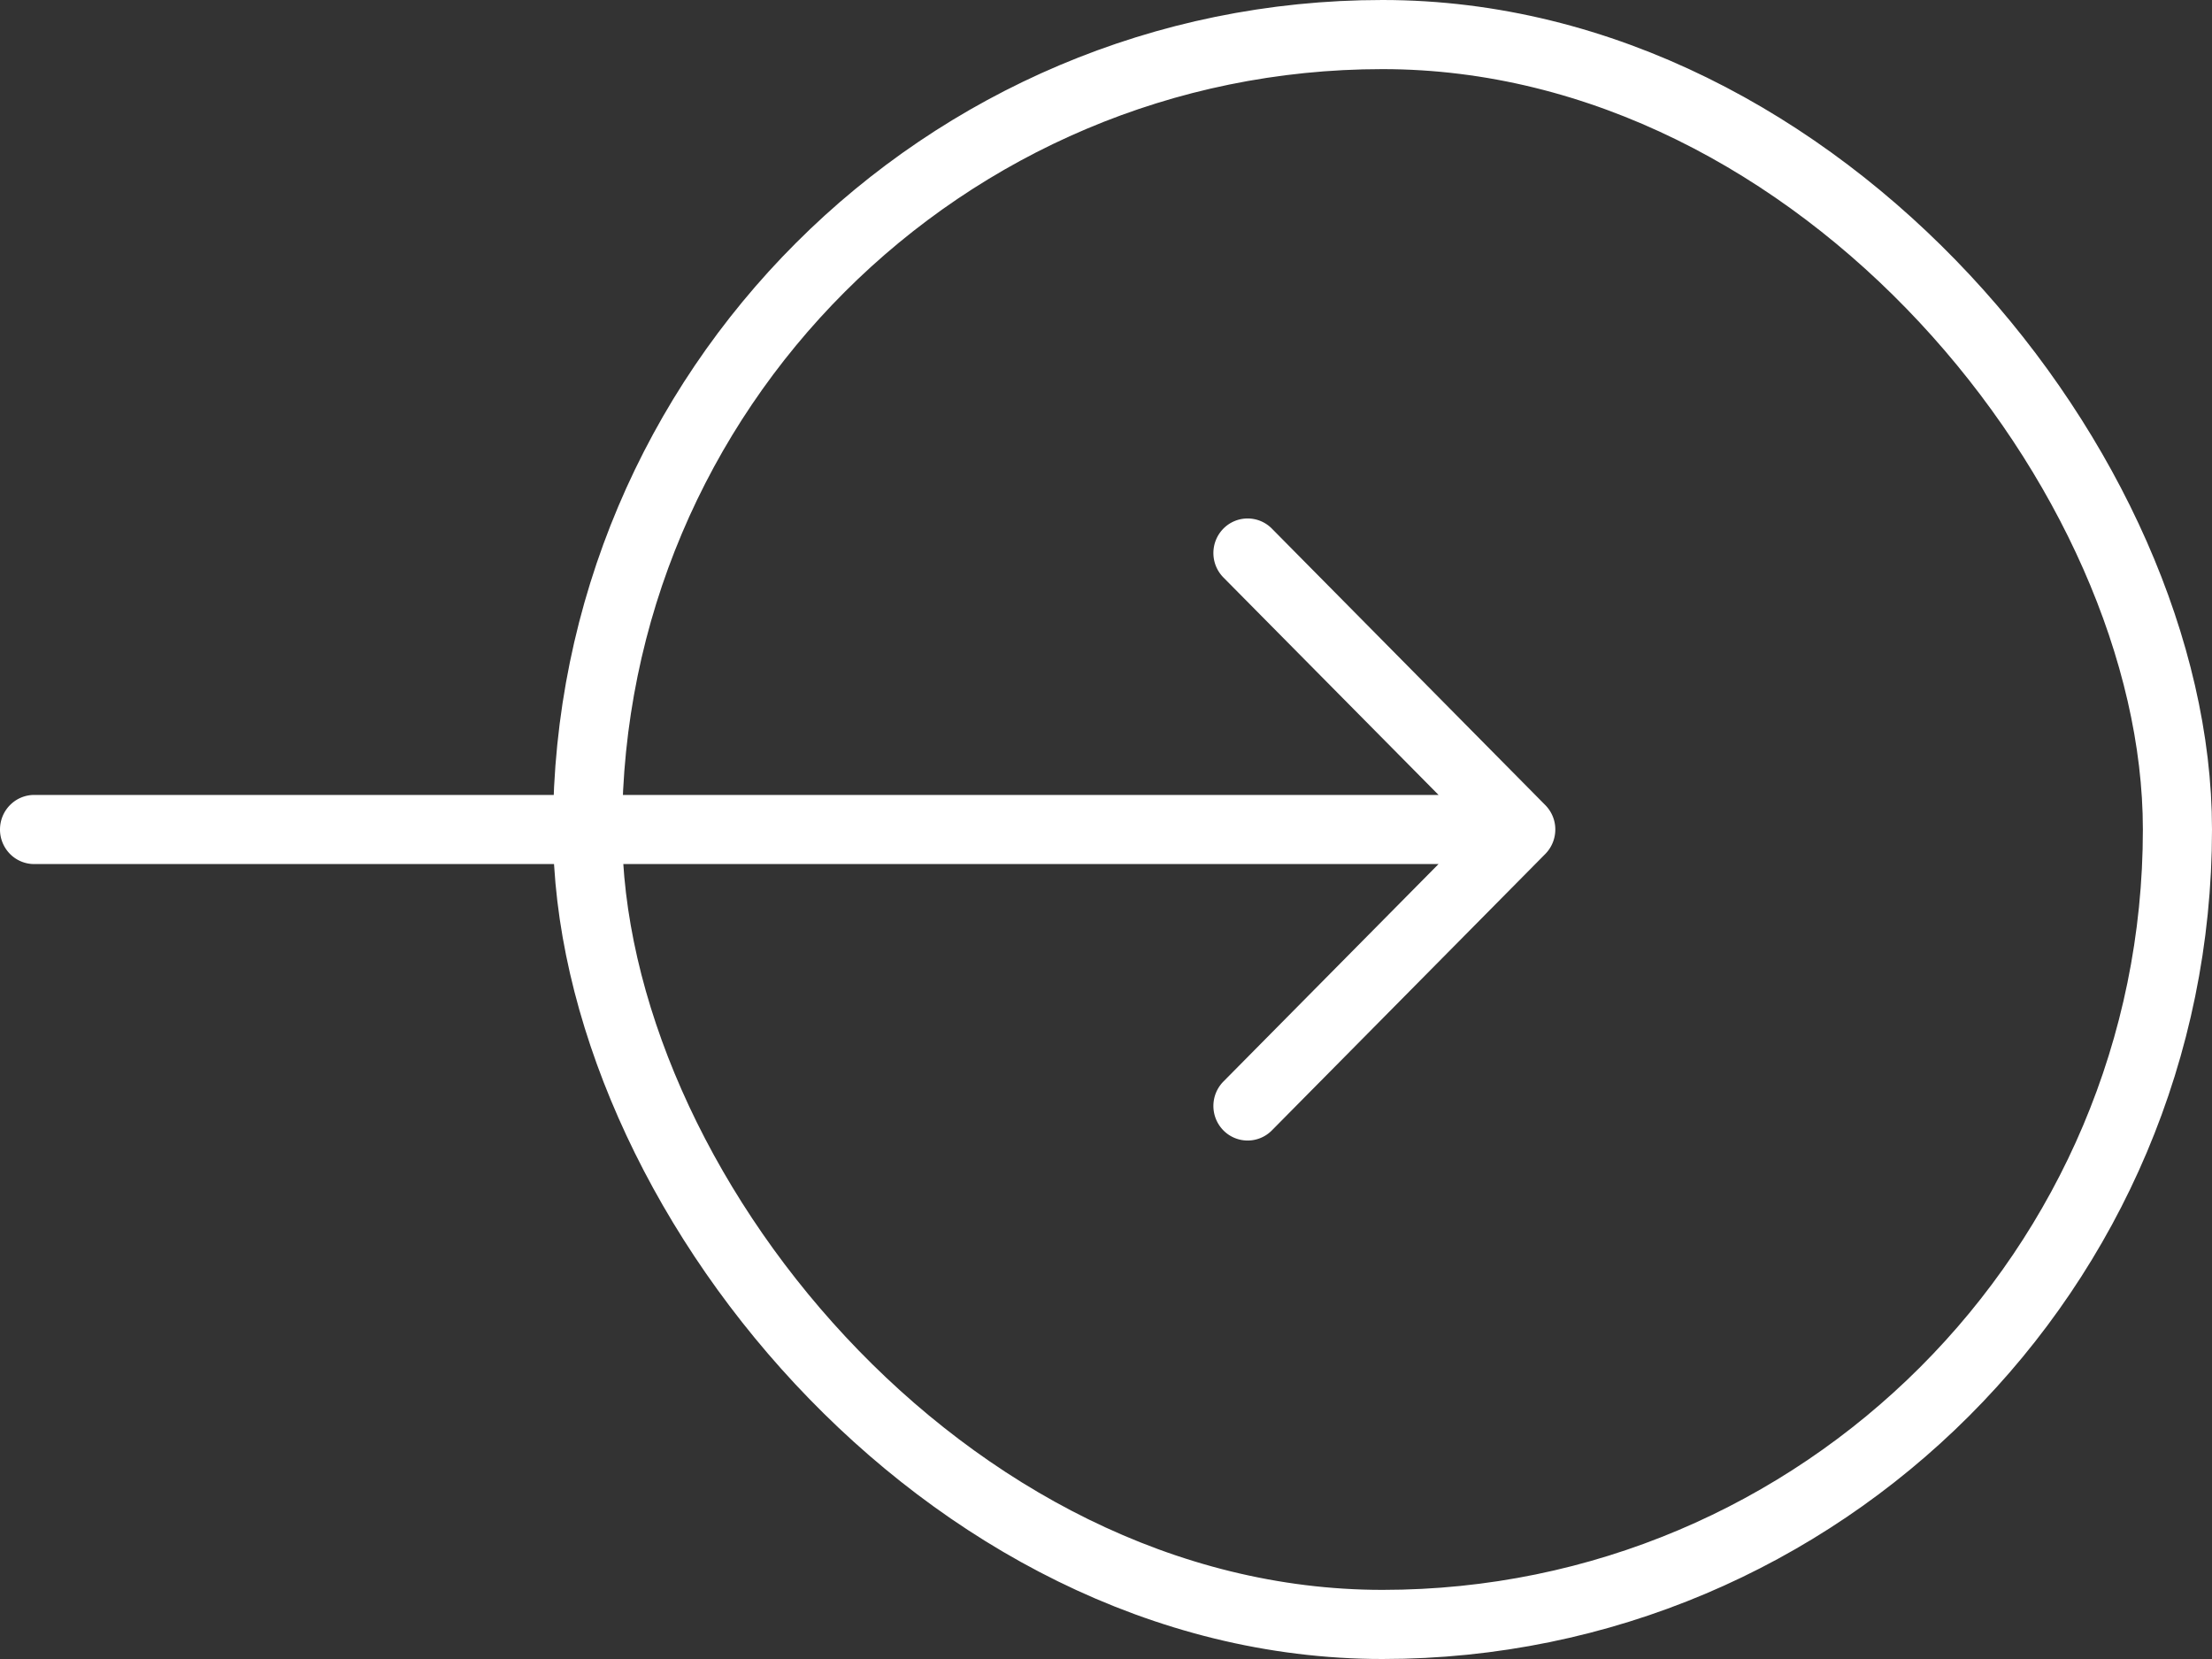
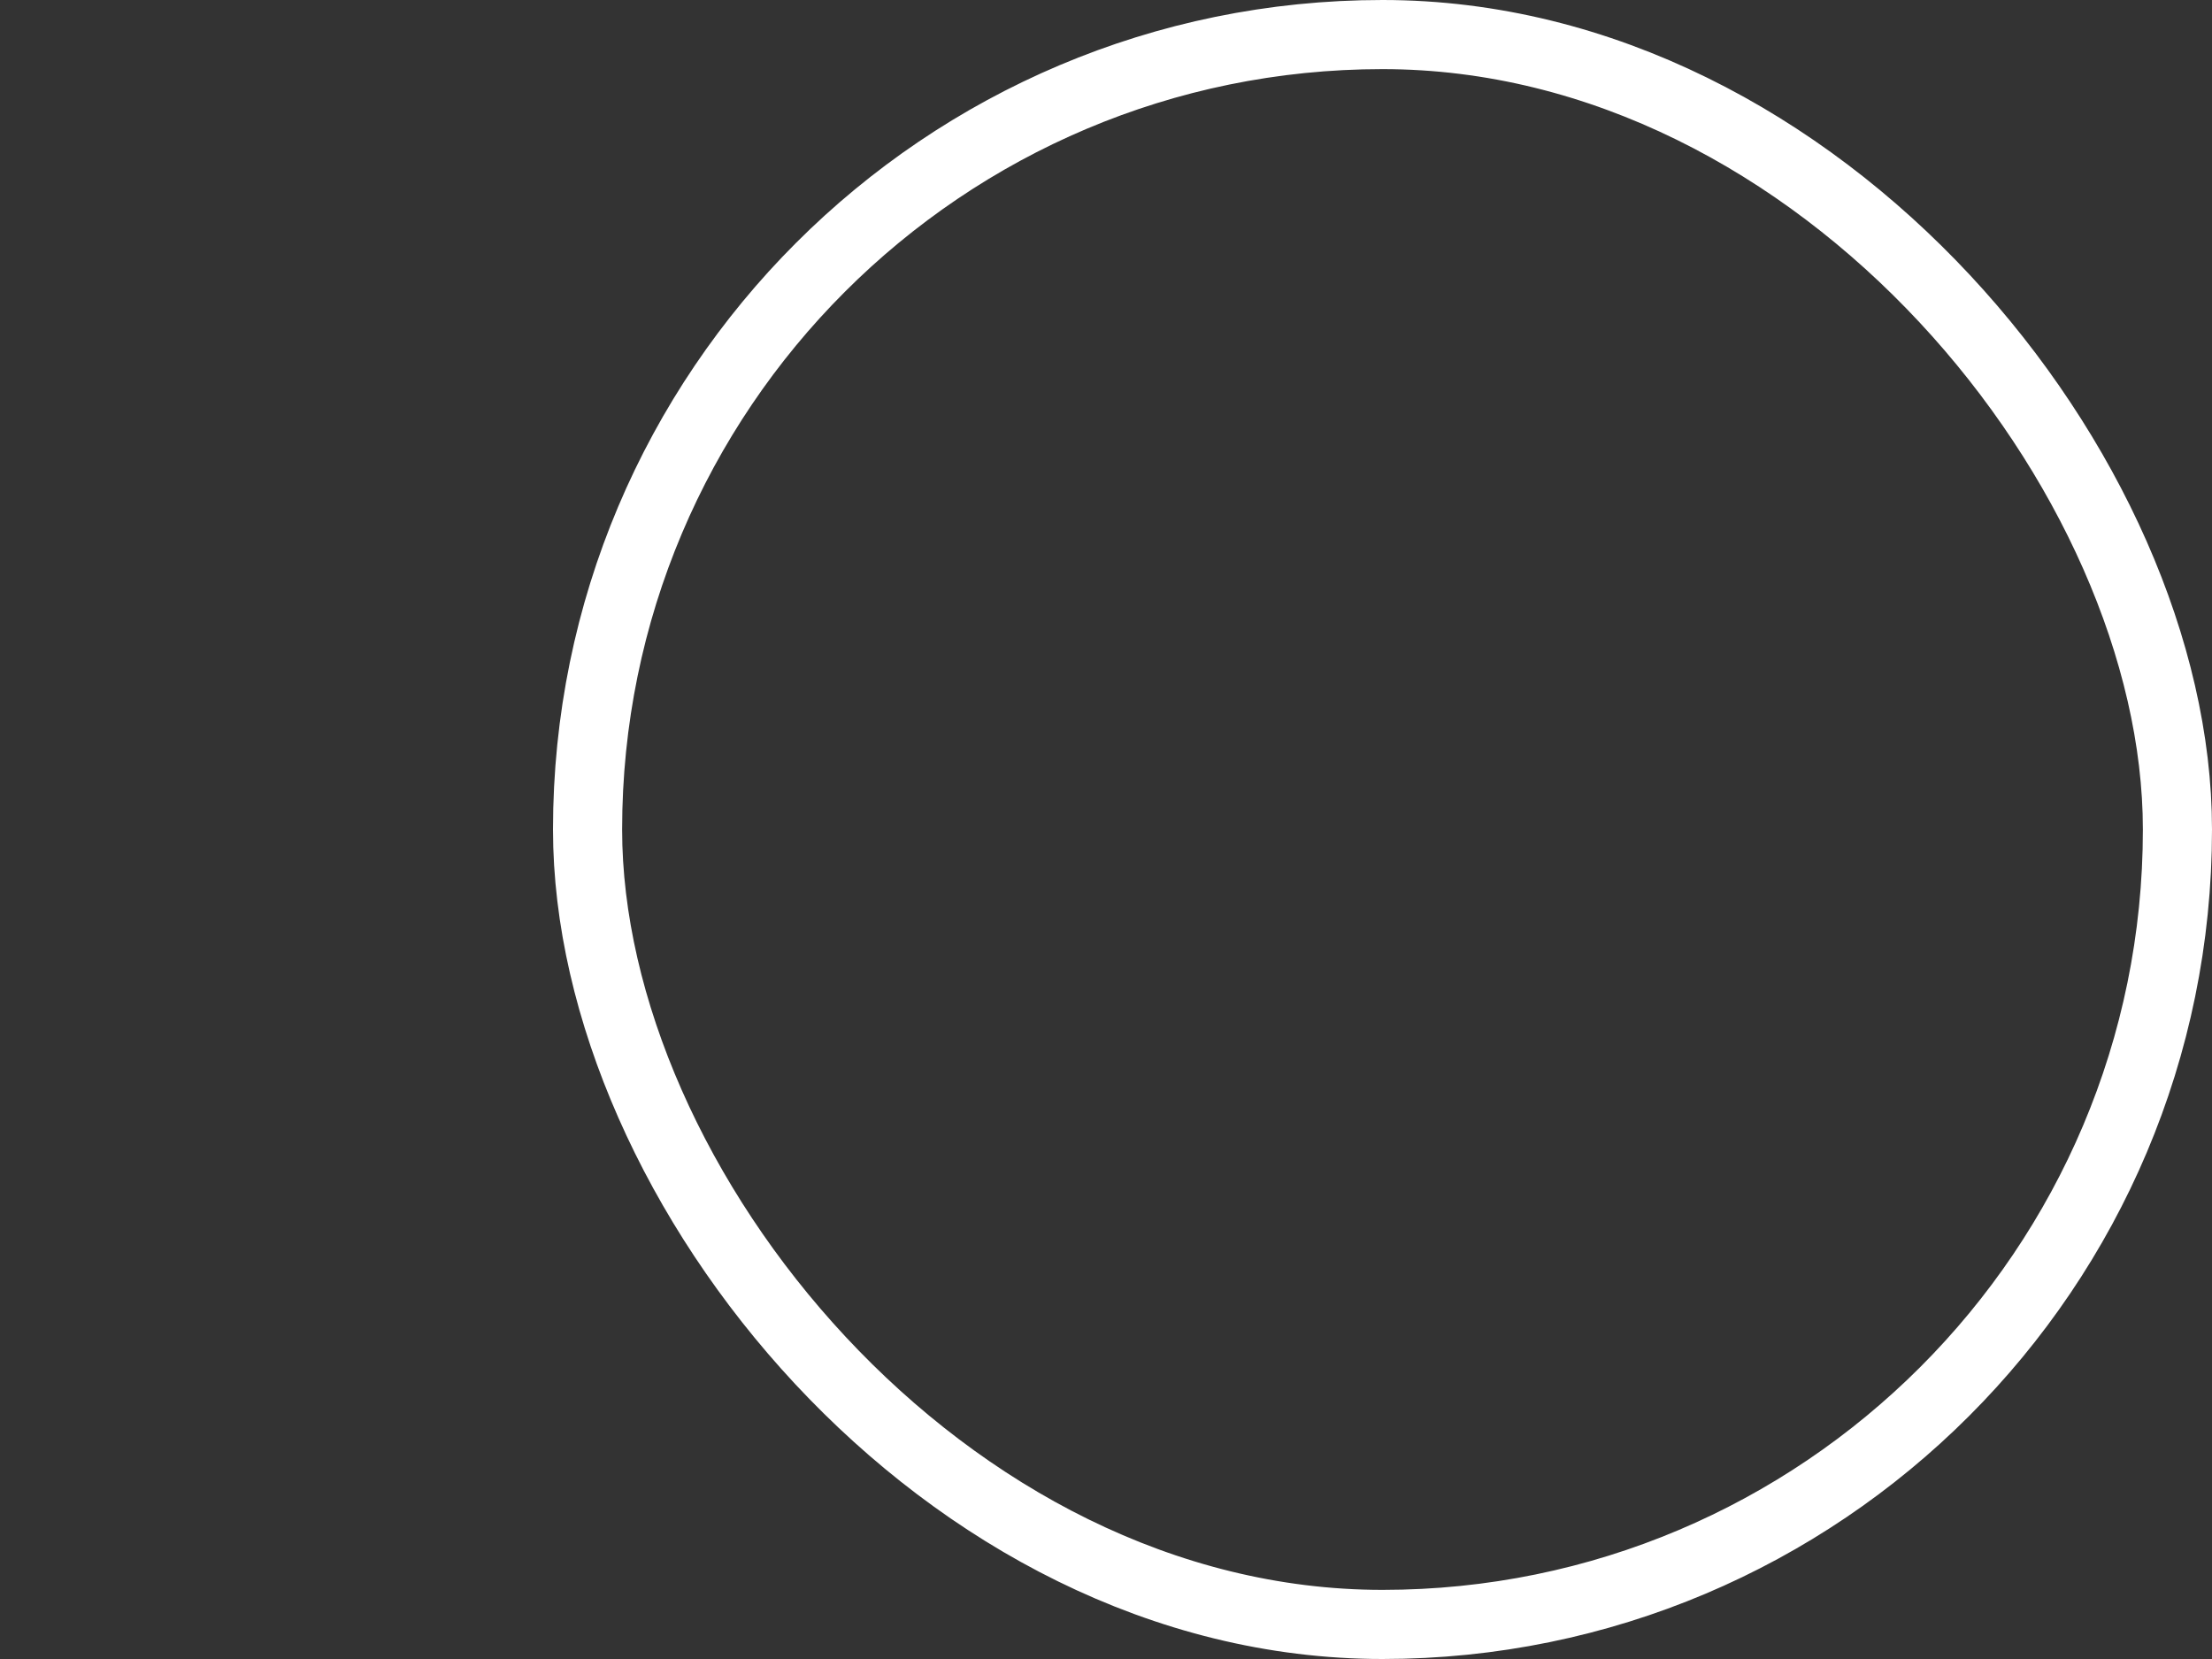
<svg xmlns="http://www.w3.org/2000/svg" width="64" height="48" viewBox="0 0 64 48" fill="none">
  <rect x="0" y="0" width="64" height="48" fill="#333333" stroke="none" />
  <rect x="17" y="1" width="46" height="46" rx="23" stroke="#fff" stroke-width="2" />
-   <path fill-rule="evenodd" clip-rule="evenodd" d="M0 24c0-.265.104-.52.29-.707A.984.984 0 0 1 .989 23h40.633l-6.224-6.291a1.007 1.007 0 0 1 0-1.416.985.985 0 0 1 1.4 0l7.911 8A1.001 1.001 0 0 1 45 24a1.01 1.01 0 0 1-.29.708l-7.912 7.999a.985.985 0 0 1-1.4 0 1.007 1.007 0 0 1 0-1.416L41.621 25H.989a.984.984 0 0 1-.7-.293A1.005 1.005 0 0 1 0 24Z" fill="#fff" />
</svg>